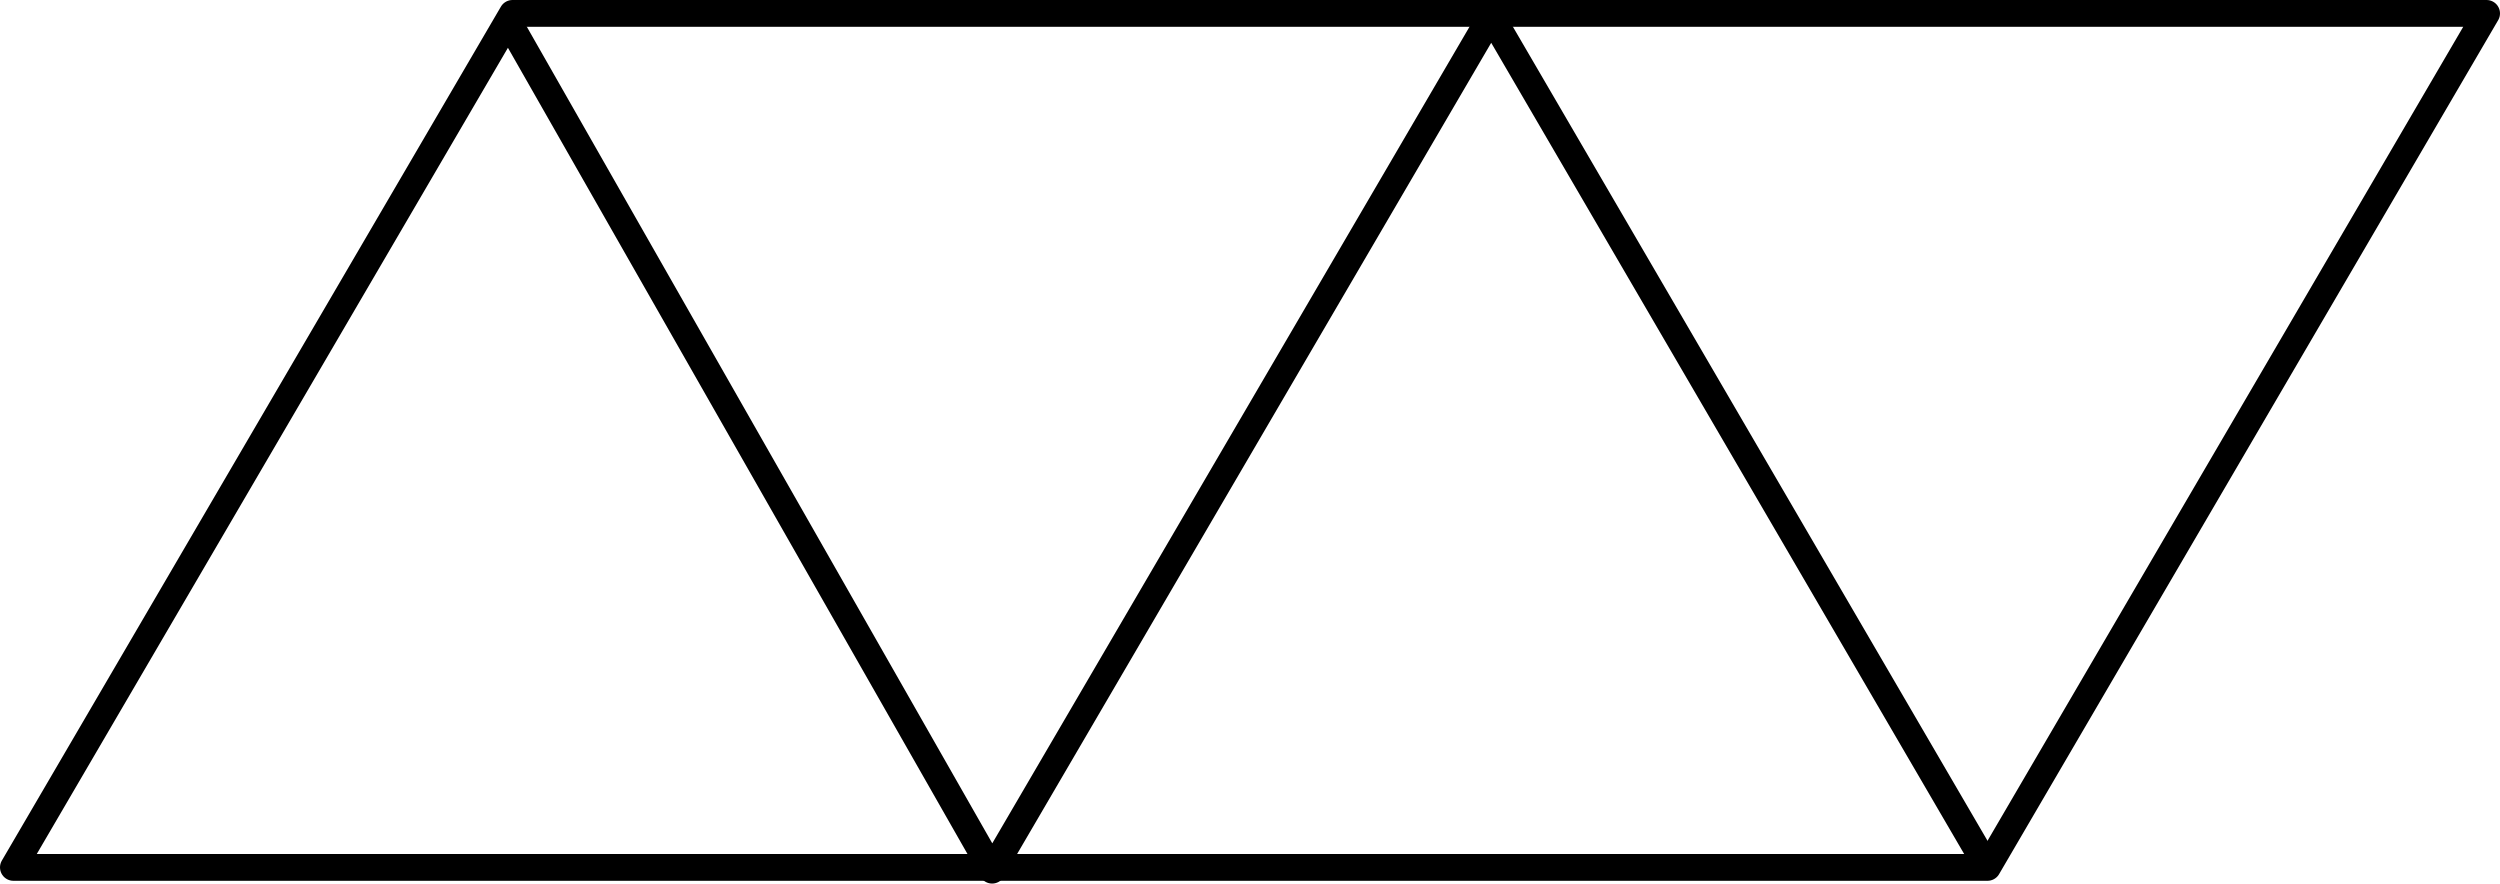
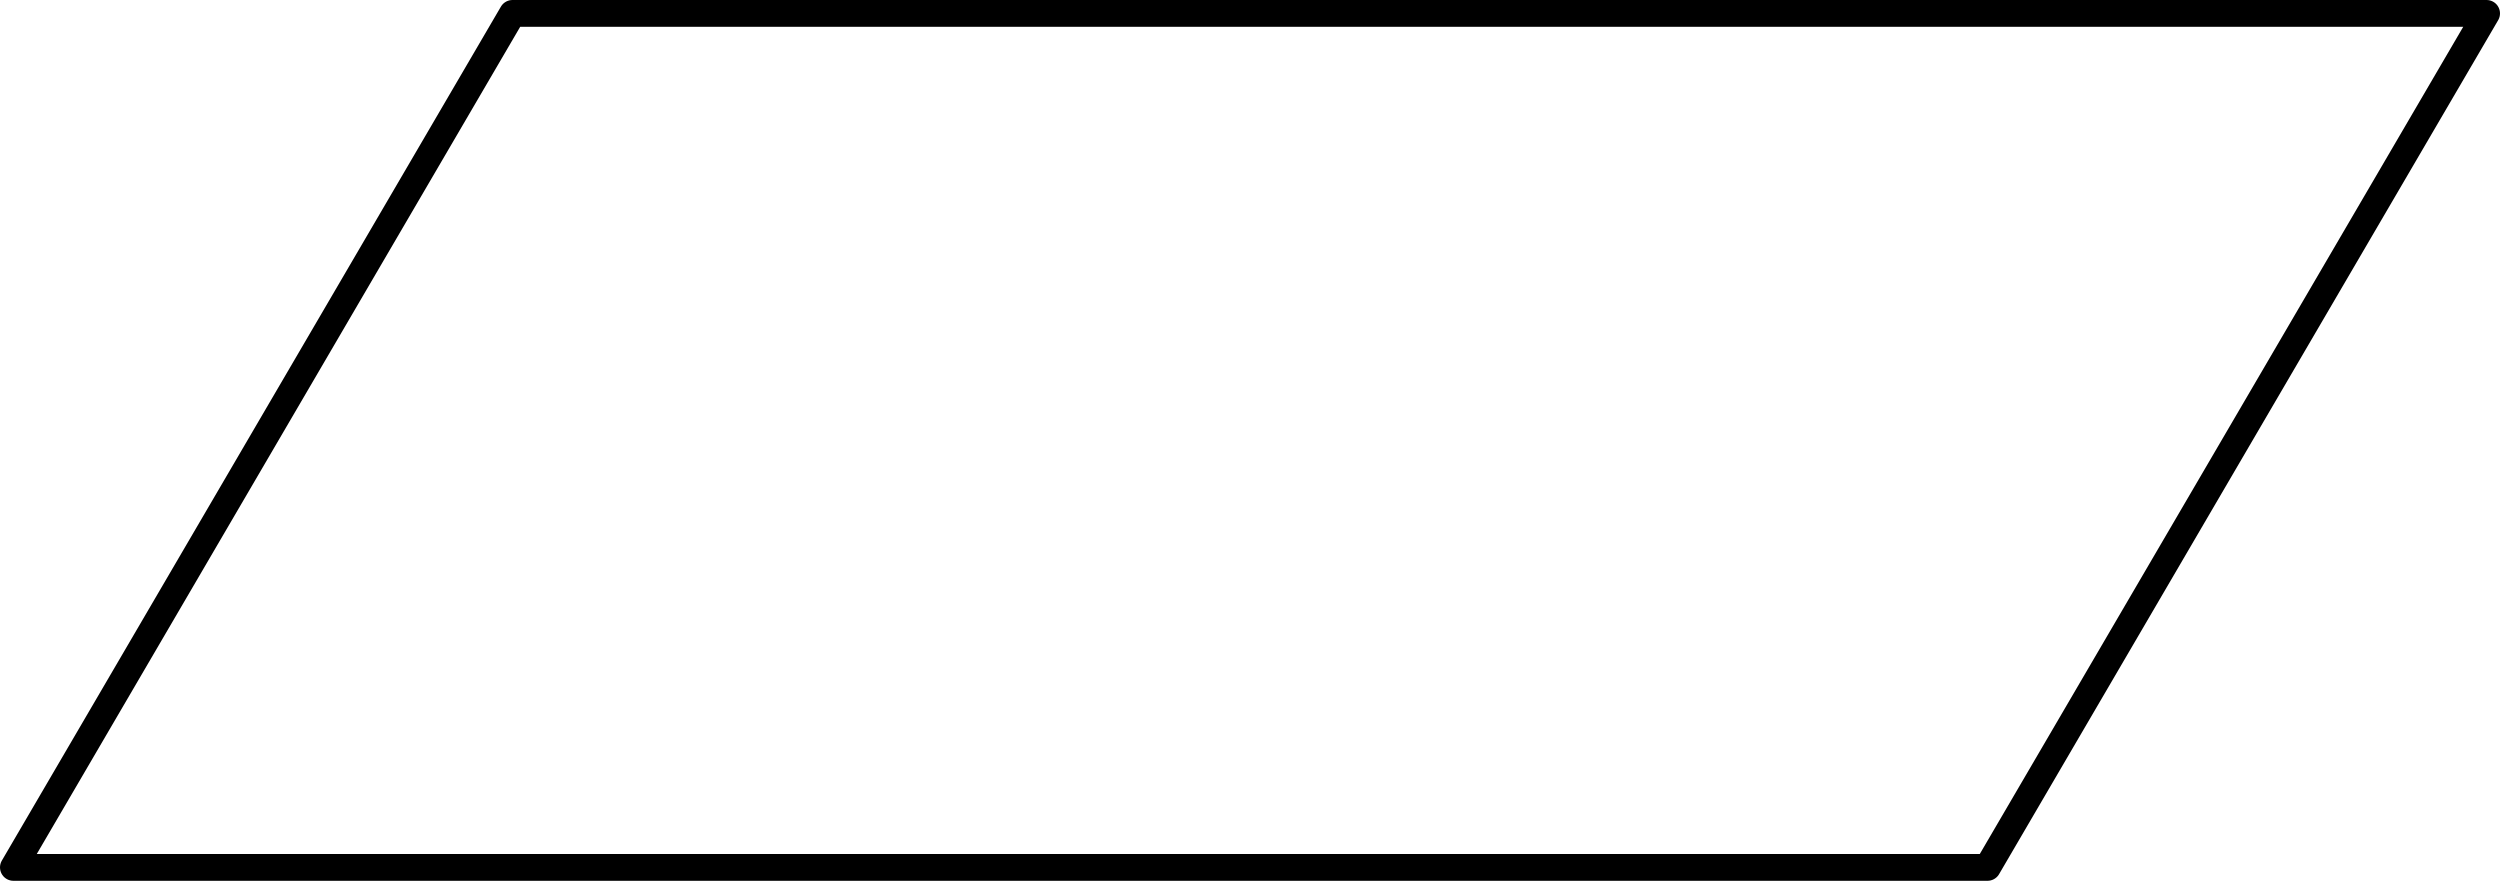
<svg xmlns="http://www.w3.org/2000/svg" id="Layer_1" viewBox="0 0 125.815 44.466">
  <g id="Artwork">
    <polygon points="125.14 .675 25.791 .675 .675 43.652 100.023 43.652 125.14 .675" fill="none" stroke="#000" stroke-linejoin="round" stroke-width="1.35" />
-     <polyline points="25.512 .954 49.93 43.791 75.047 .815 100.023 43.652" fill="none" stroke="#000" stroke-linejoin="round" stroke-width="1.35" />
  </g>
</svg>